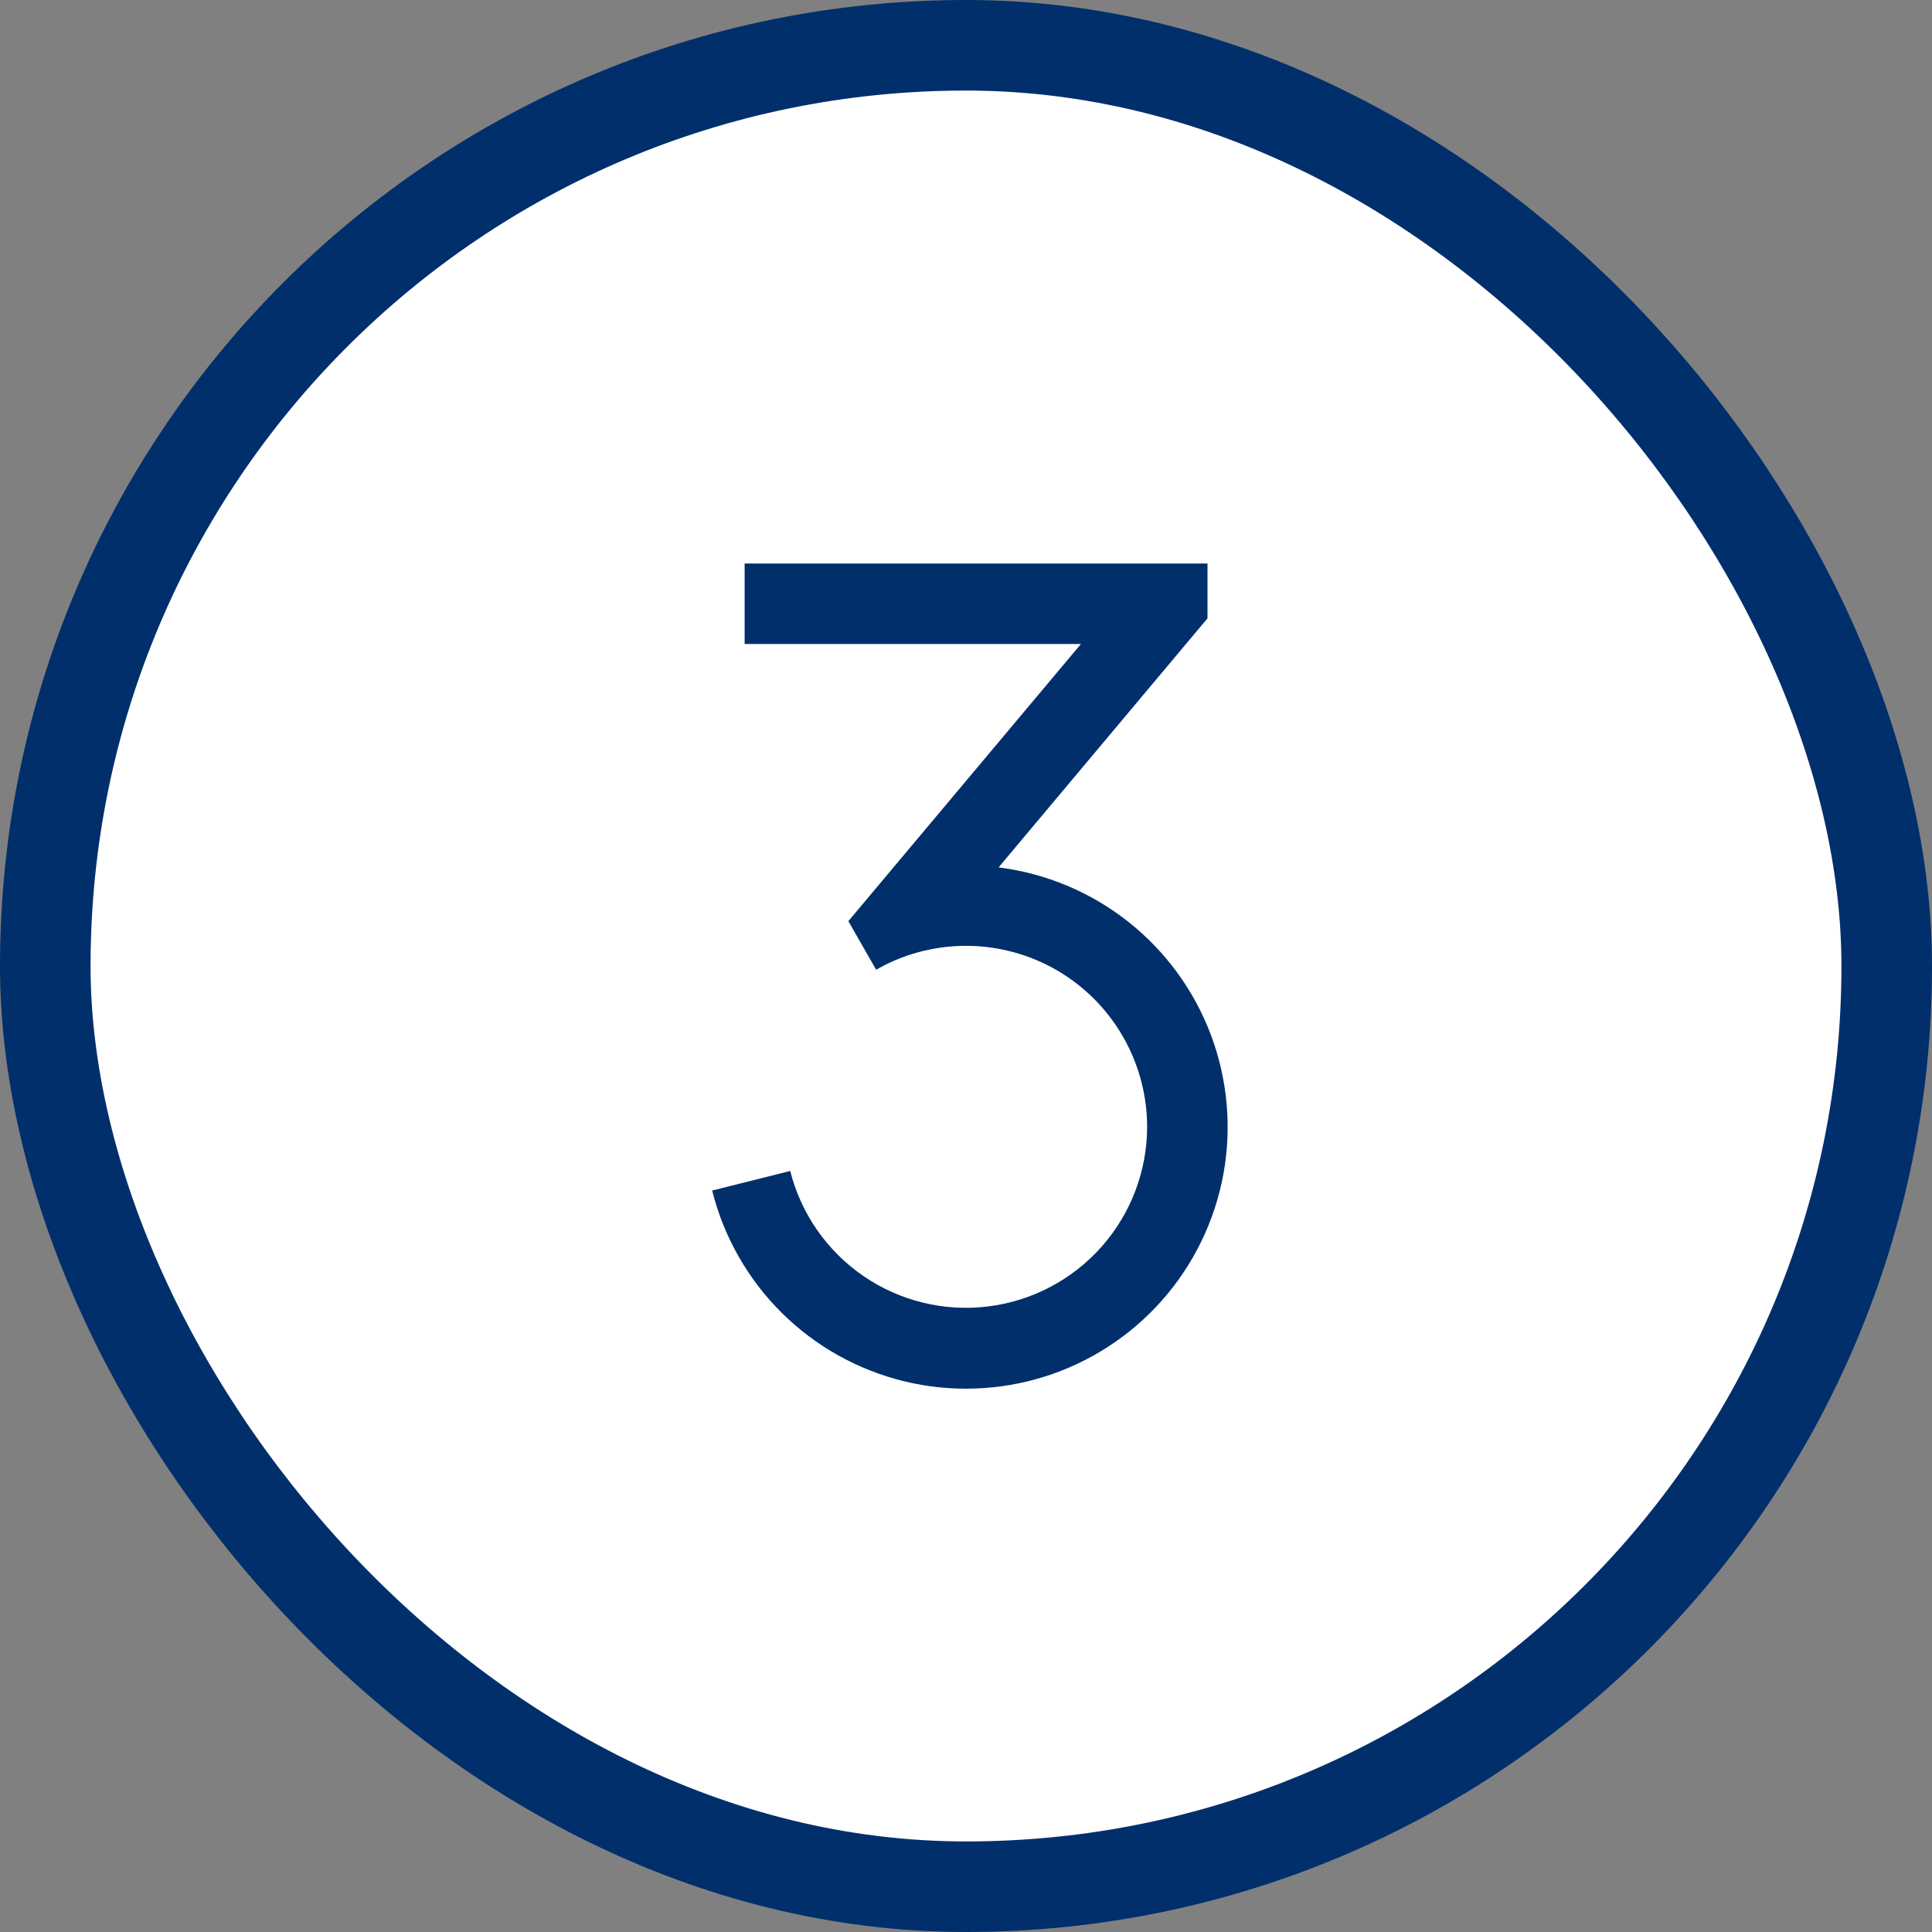
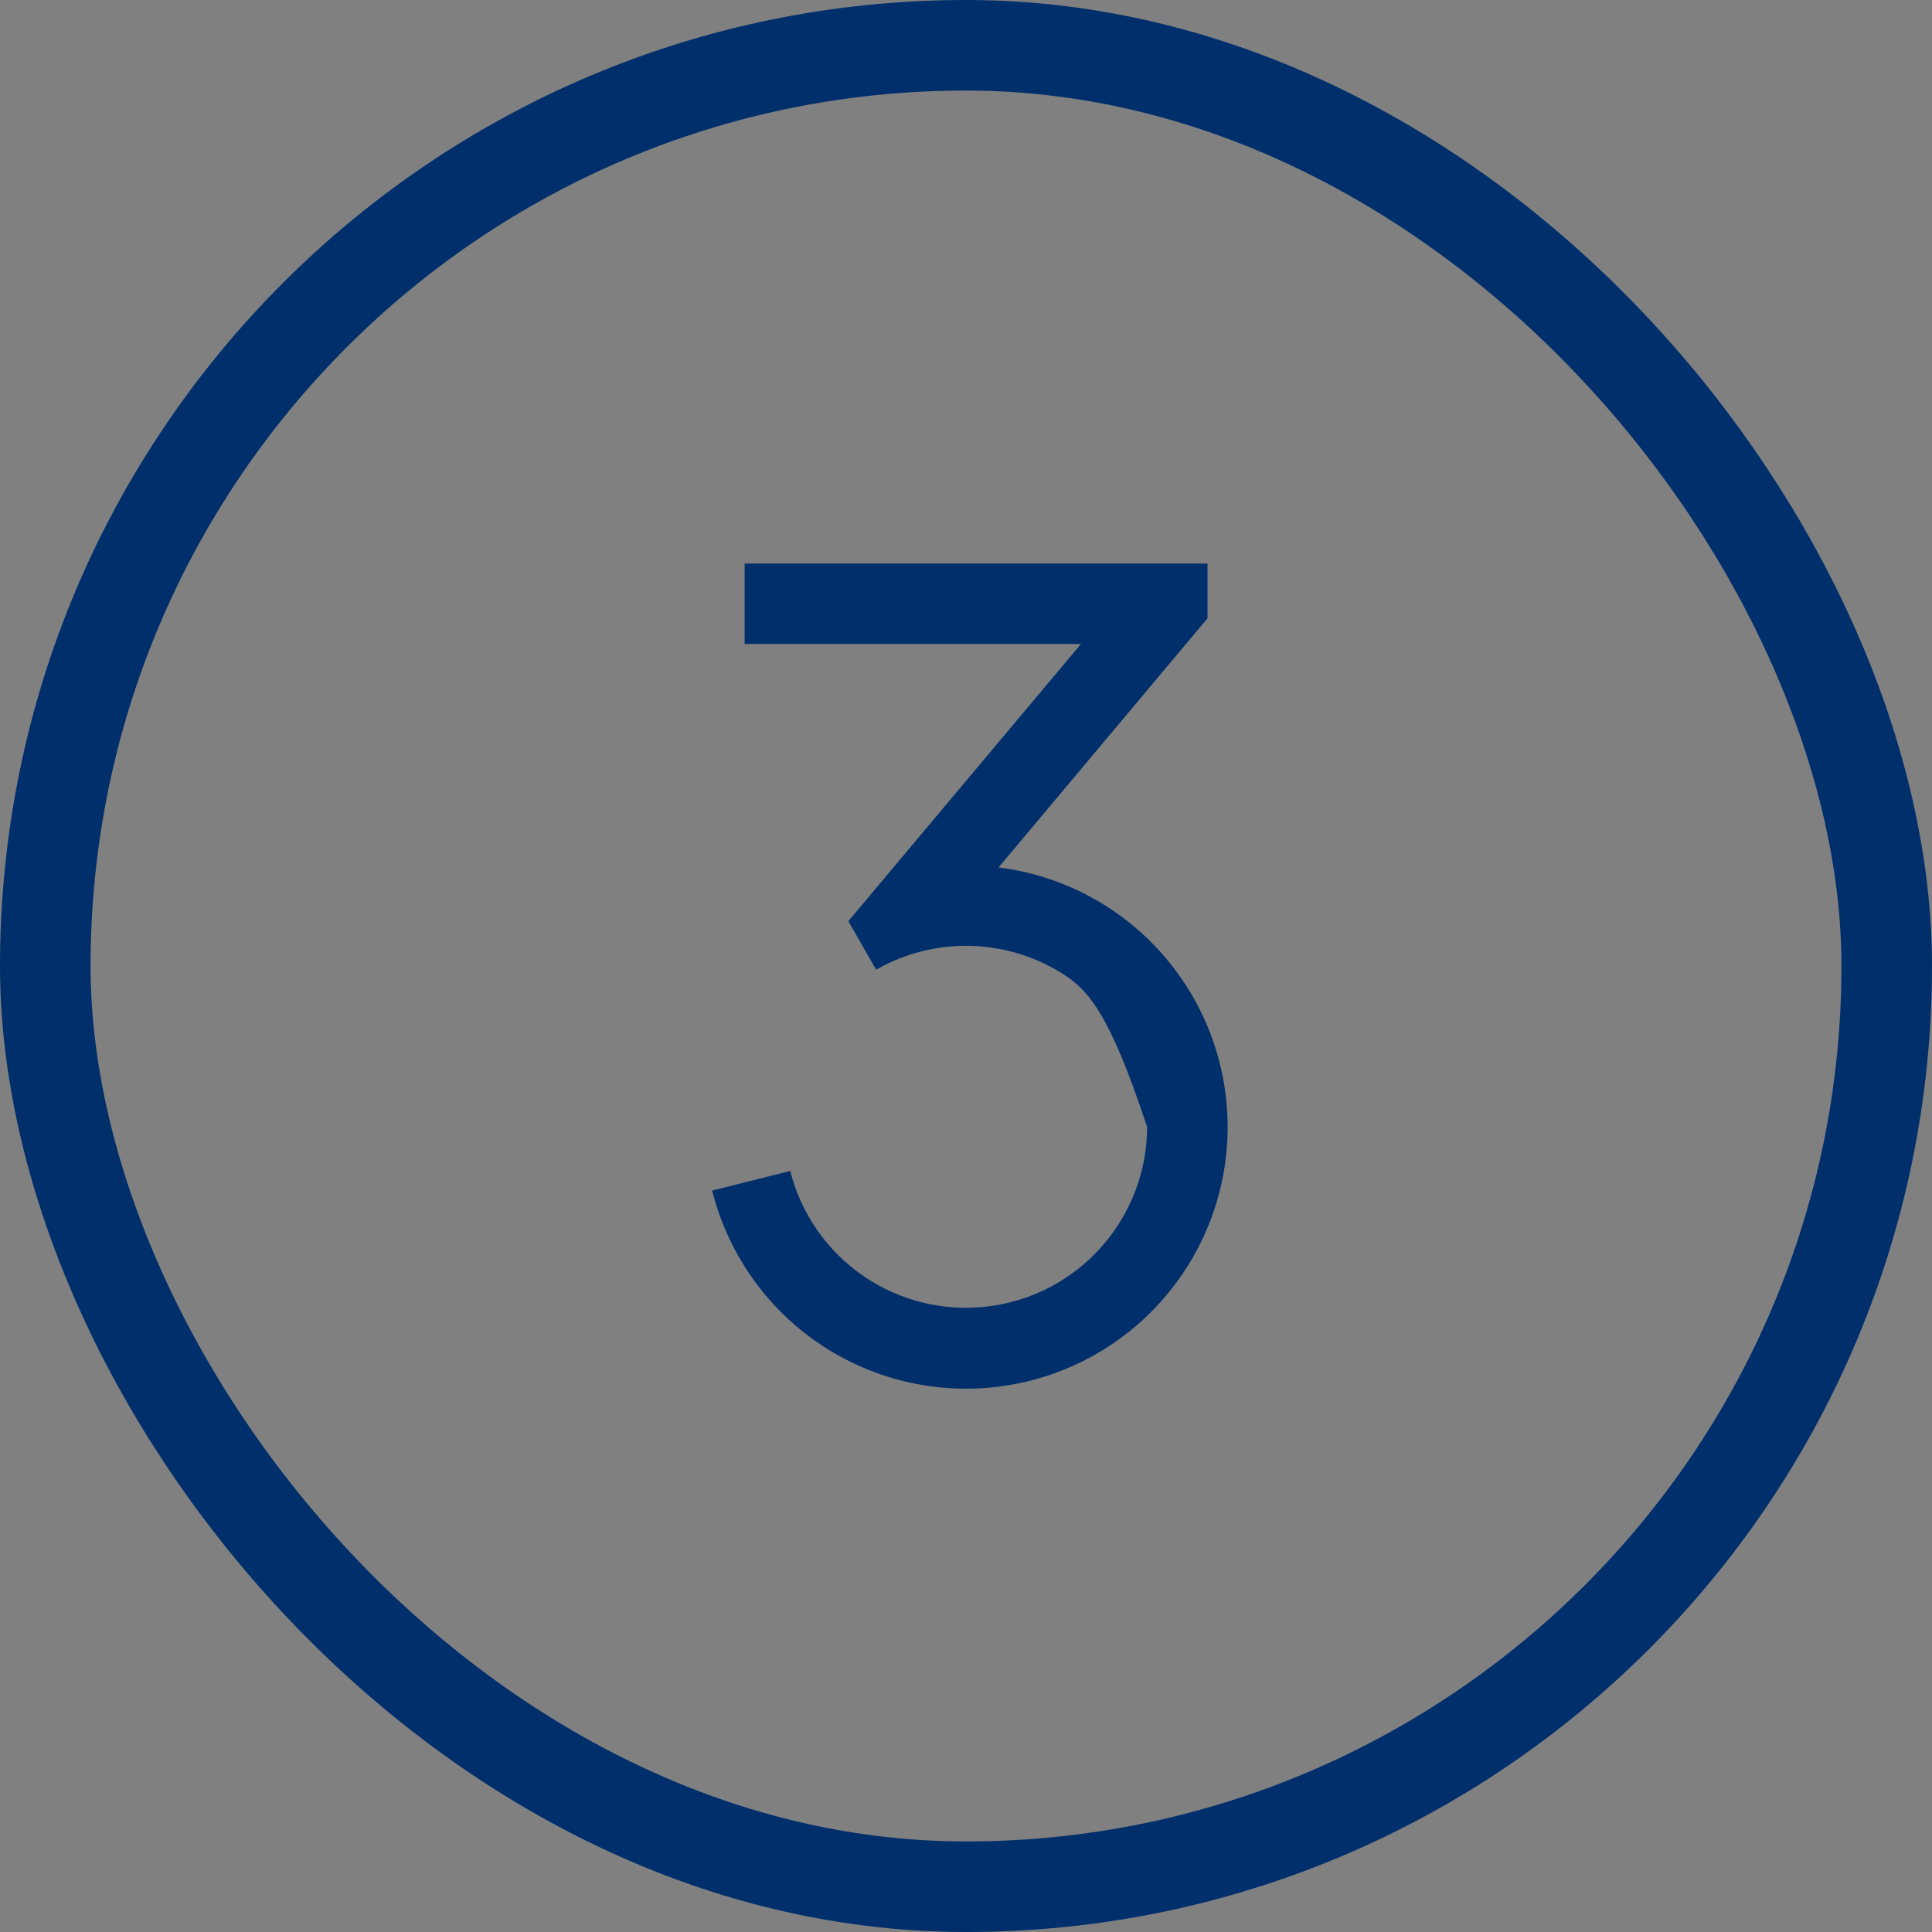
<svg xmlns="http://www.w3.org/2000/svg" width="64" height="64" viewBox="0 0 64 64" fill="none">
  <rect x="0" y="0" width="64" height="64" fill="#808080" stroke="none" />
-   <rect x="1.5" y="1.5" width="61" height="61" rx="30.5" fill="white" />
  <rect x="1.5" y="1.5" width="61" height="61" rx="30.5" stroke="#002F6C" stroke-width="3" />
  <g clip-path="url(#clip0_692_2655)">
-     <path d="M40 18.667V20.483L33.079 28.734C34.644 28.93 36.127 29.55 37.366 30.527C38.605 31.504 39.554 32.801 40.111 34.278C40.667 35.754 40.81 37.355 40.524 38.907C40.237 40.459 39.533 41.903 38.486 43.084C37.439 44.265 36.09 45.138 34.584 45.608C33.077 46.078 31.471 46.129 29.939 45.754C28.406 45.378 27.004 44.592 25.886 43.479C24.767 42.366 23.974 40.968 23.591 39.438L26.177 38.79C26.535 40.208 27.399 41.446 28.606 42.273C29.812 43.099 31.279 43.457 32.731 43.278C34.183 43.099 35.519 42.396 36.489 41.302C37.459 40.207 37.997 38.796 38 37.334C38 36.312 37.739 35.307 37.242 34.414C36.745 33.521 36.029 32.77 35.16 32.231C34.291 31.693 33.299 31.386 32.278 31.338C31.258 31.291 30.241 31.505 29.327 31.96L29.023 32.123L28.103 30.514L35.807 21.334H24.667V18.667H40Z" fill="#002F6C" />
+     <path d="M40 18.667V20.483L33.079 28.734C34.644 28.93 36.127 29.55 37.366 30.527C38.605 31.504 39.554 32.801 40.111 34.278C40.667 35.754 40.81 37.355 40.524 38.907C40.237 40.459 39.533 41.903 38.486 43.084C37.439 44.265 36.09 45.138 34.584 45.608C33.077 46.078 31.471 46.129 29.939 45.754C28.406 45.378 27.004 44.592 25.886 43.479C24.767 42.366 23.974 40.968 23.591 39.438L26.177 38.79C26.535 40.208 27.399 41.446 28.606 42.273C29.812 43.099 31.279 43.457 32.731 43.278C34.183 43.099 35.519 42.396 36.489 41.302C37.459 40.207 37.997 38.796 38 37.334C36.745 33.521 36.029 32.77 35.16 32.231C34.291 31.693 33.299 31.386 32.278 31.338C31.258 31.291 30.241 31.505 29.327 31.96L29.023 32.123L28.103 30.514L35.807 21.334H24.667V18.667H40Z" fill="#002F6C" />
  </g>
  <defs>
    <clipPath id="clip0_692_2655">
      <rect width="32" height="32" fill="white" transform="translate(16 16)" />
    </clipPath>
  </defs>
</svg>